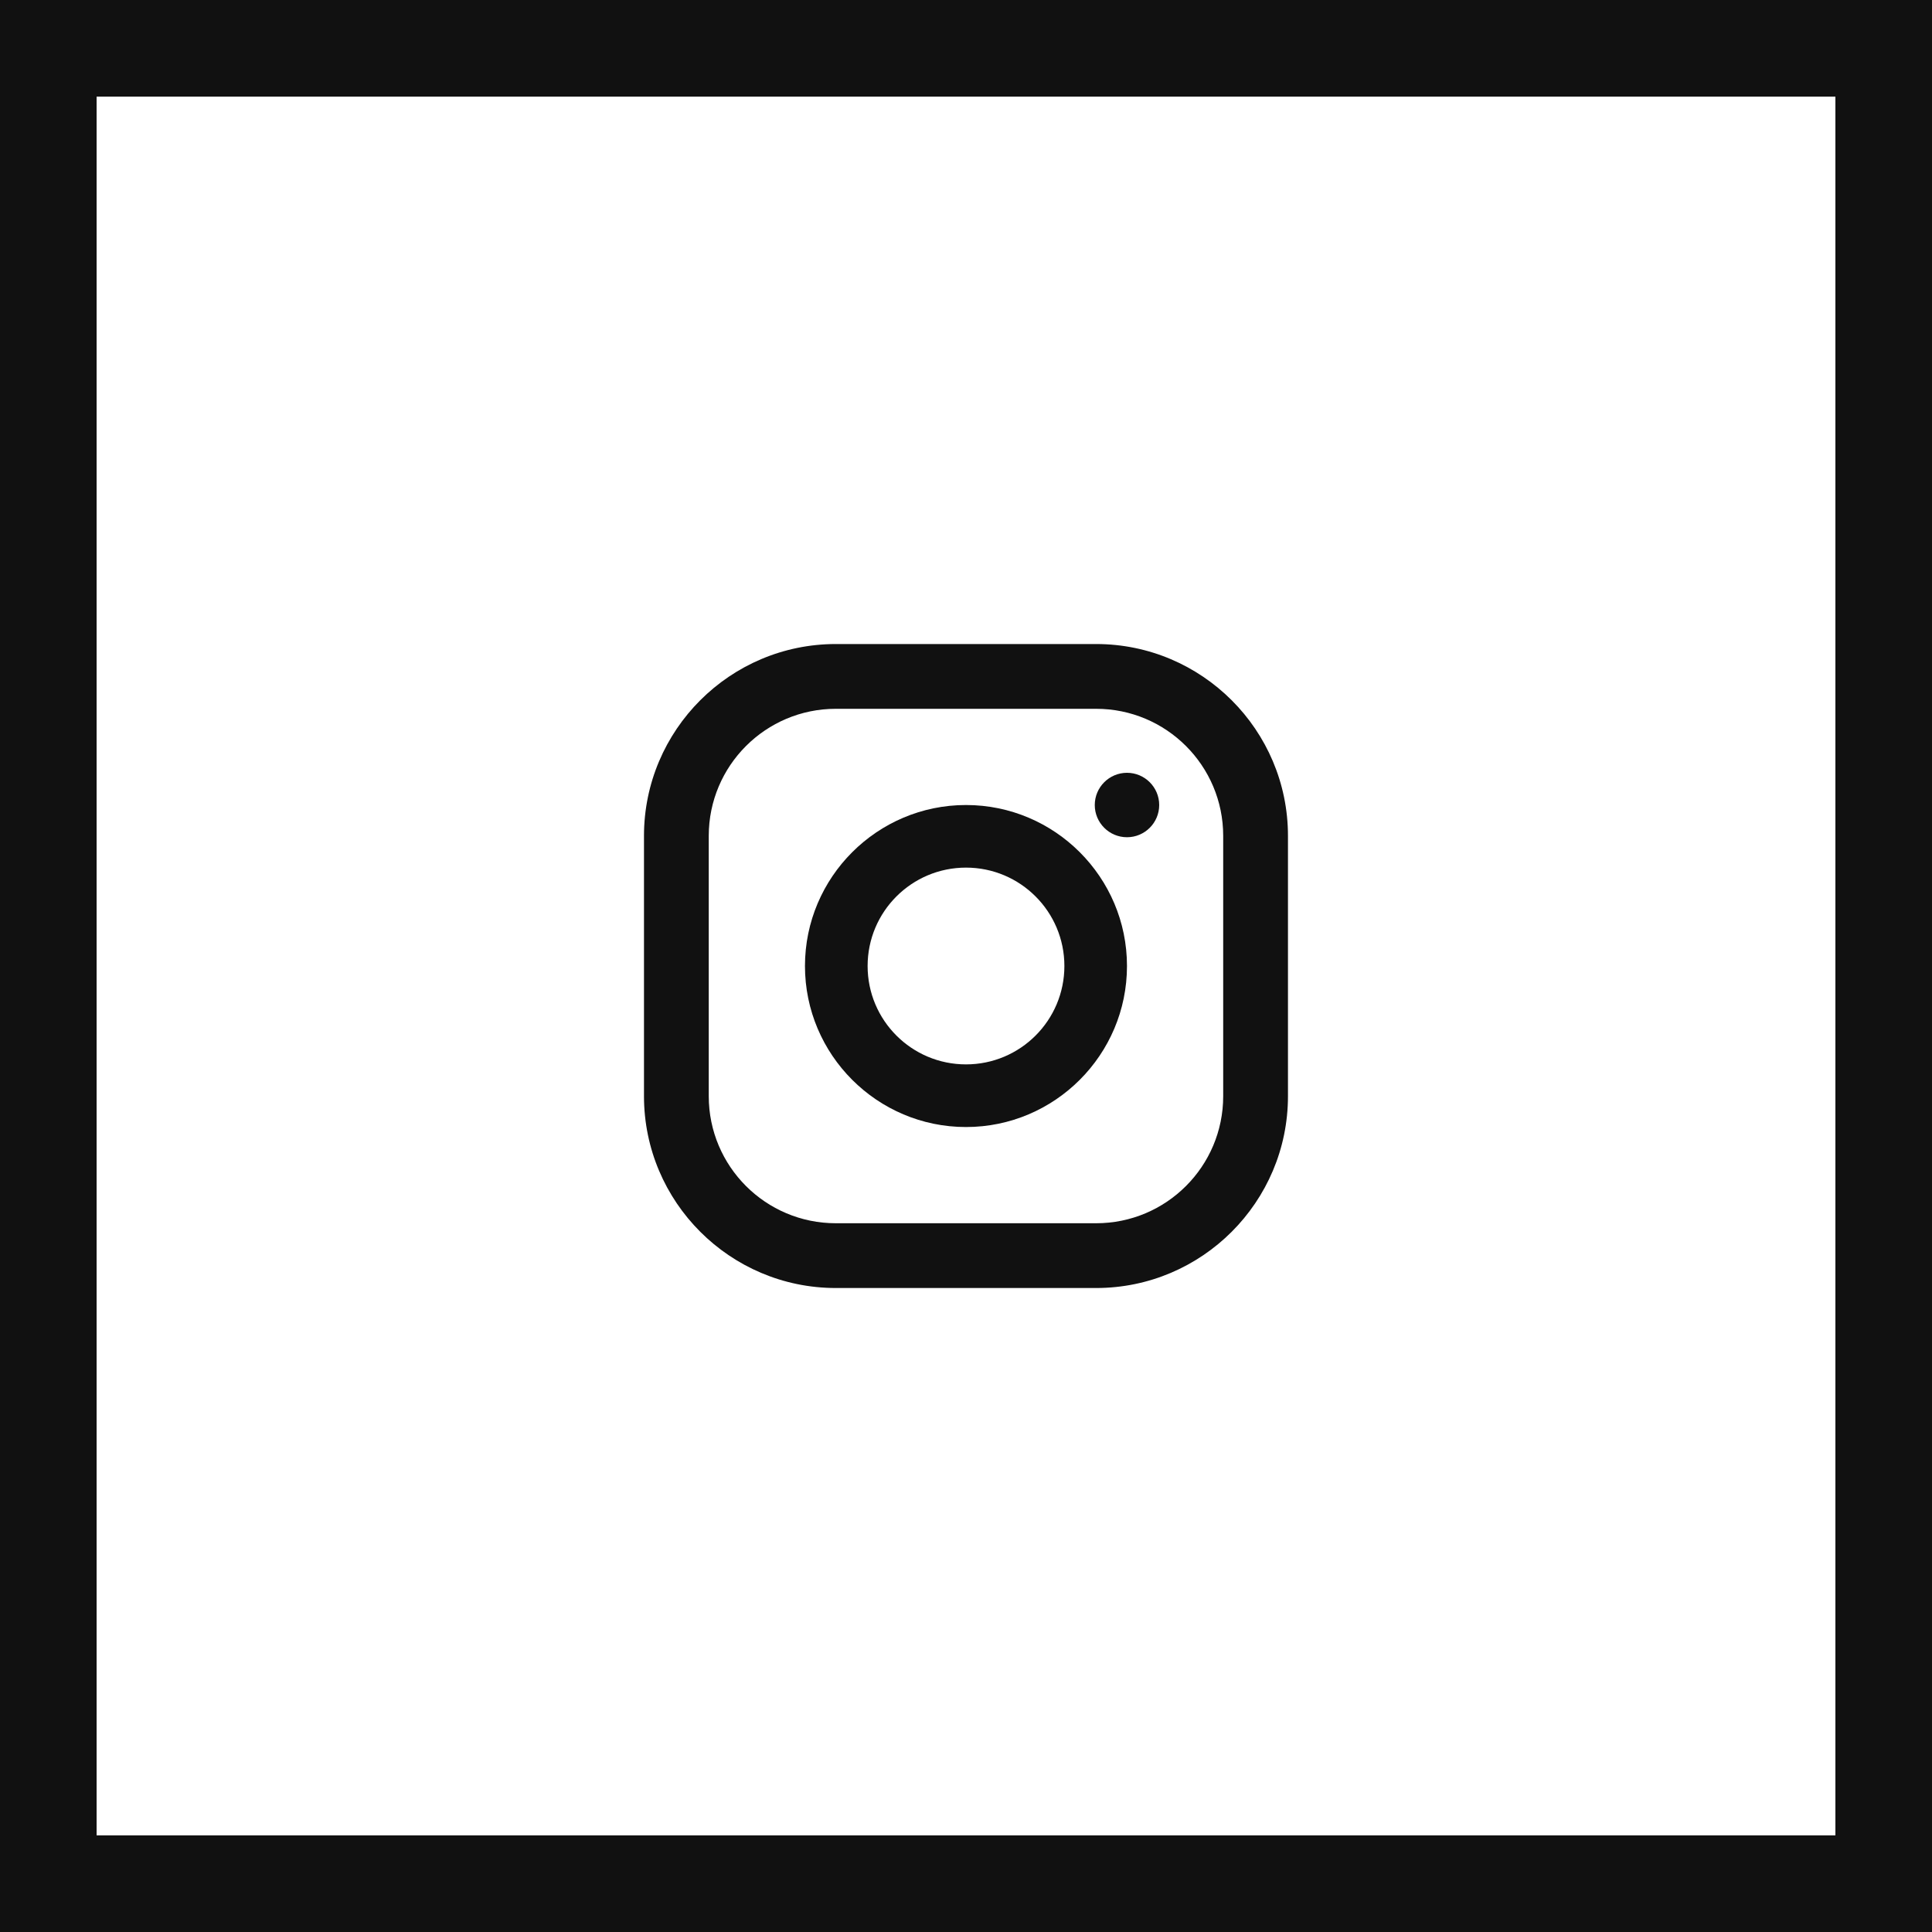
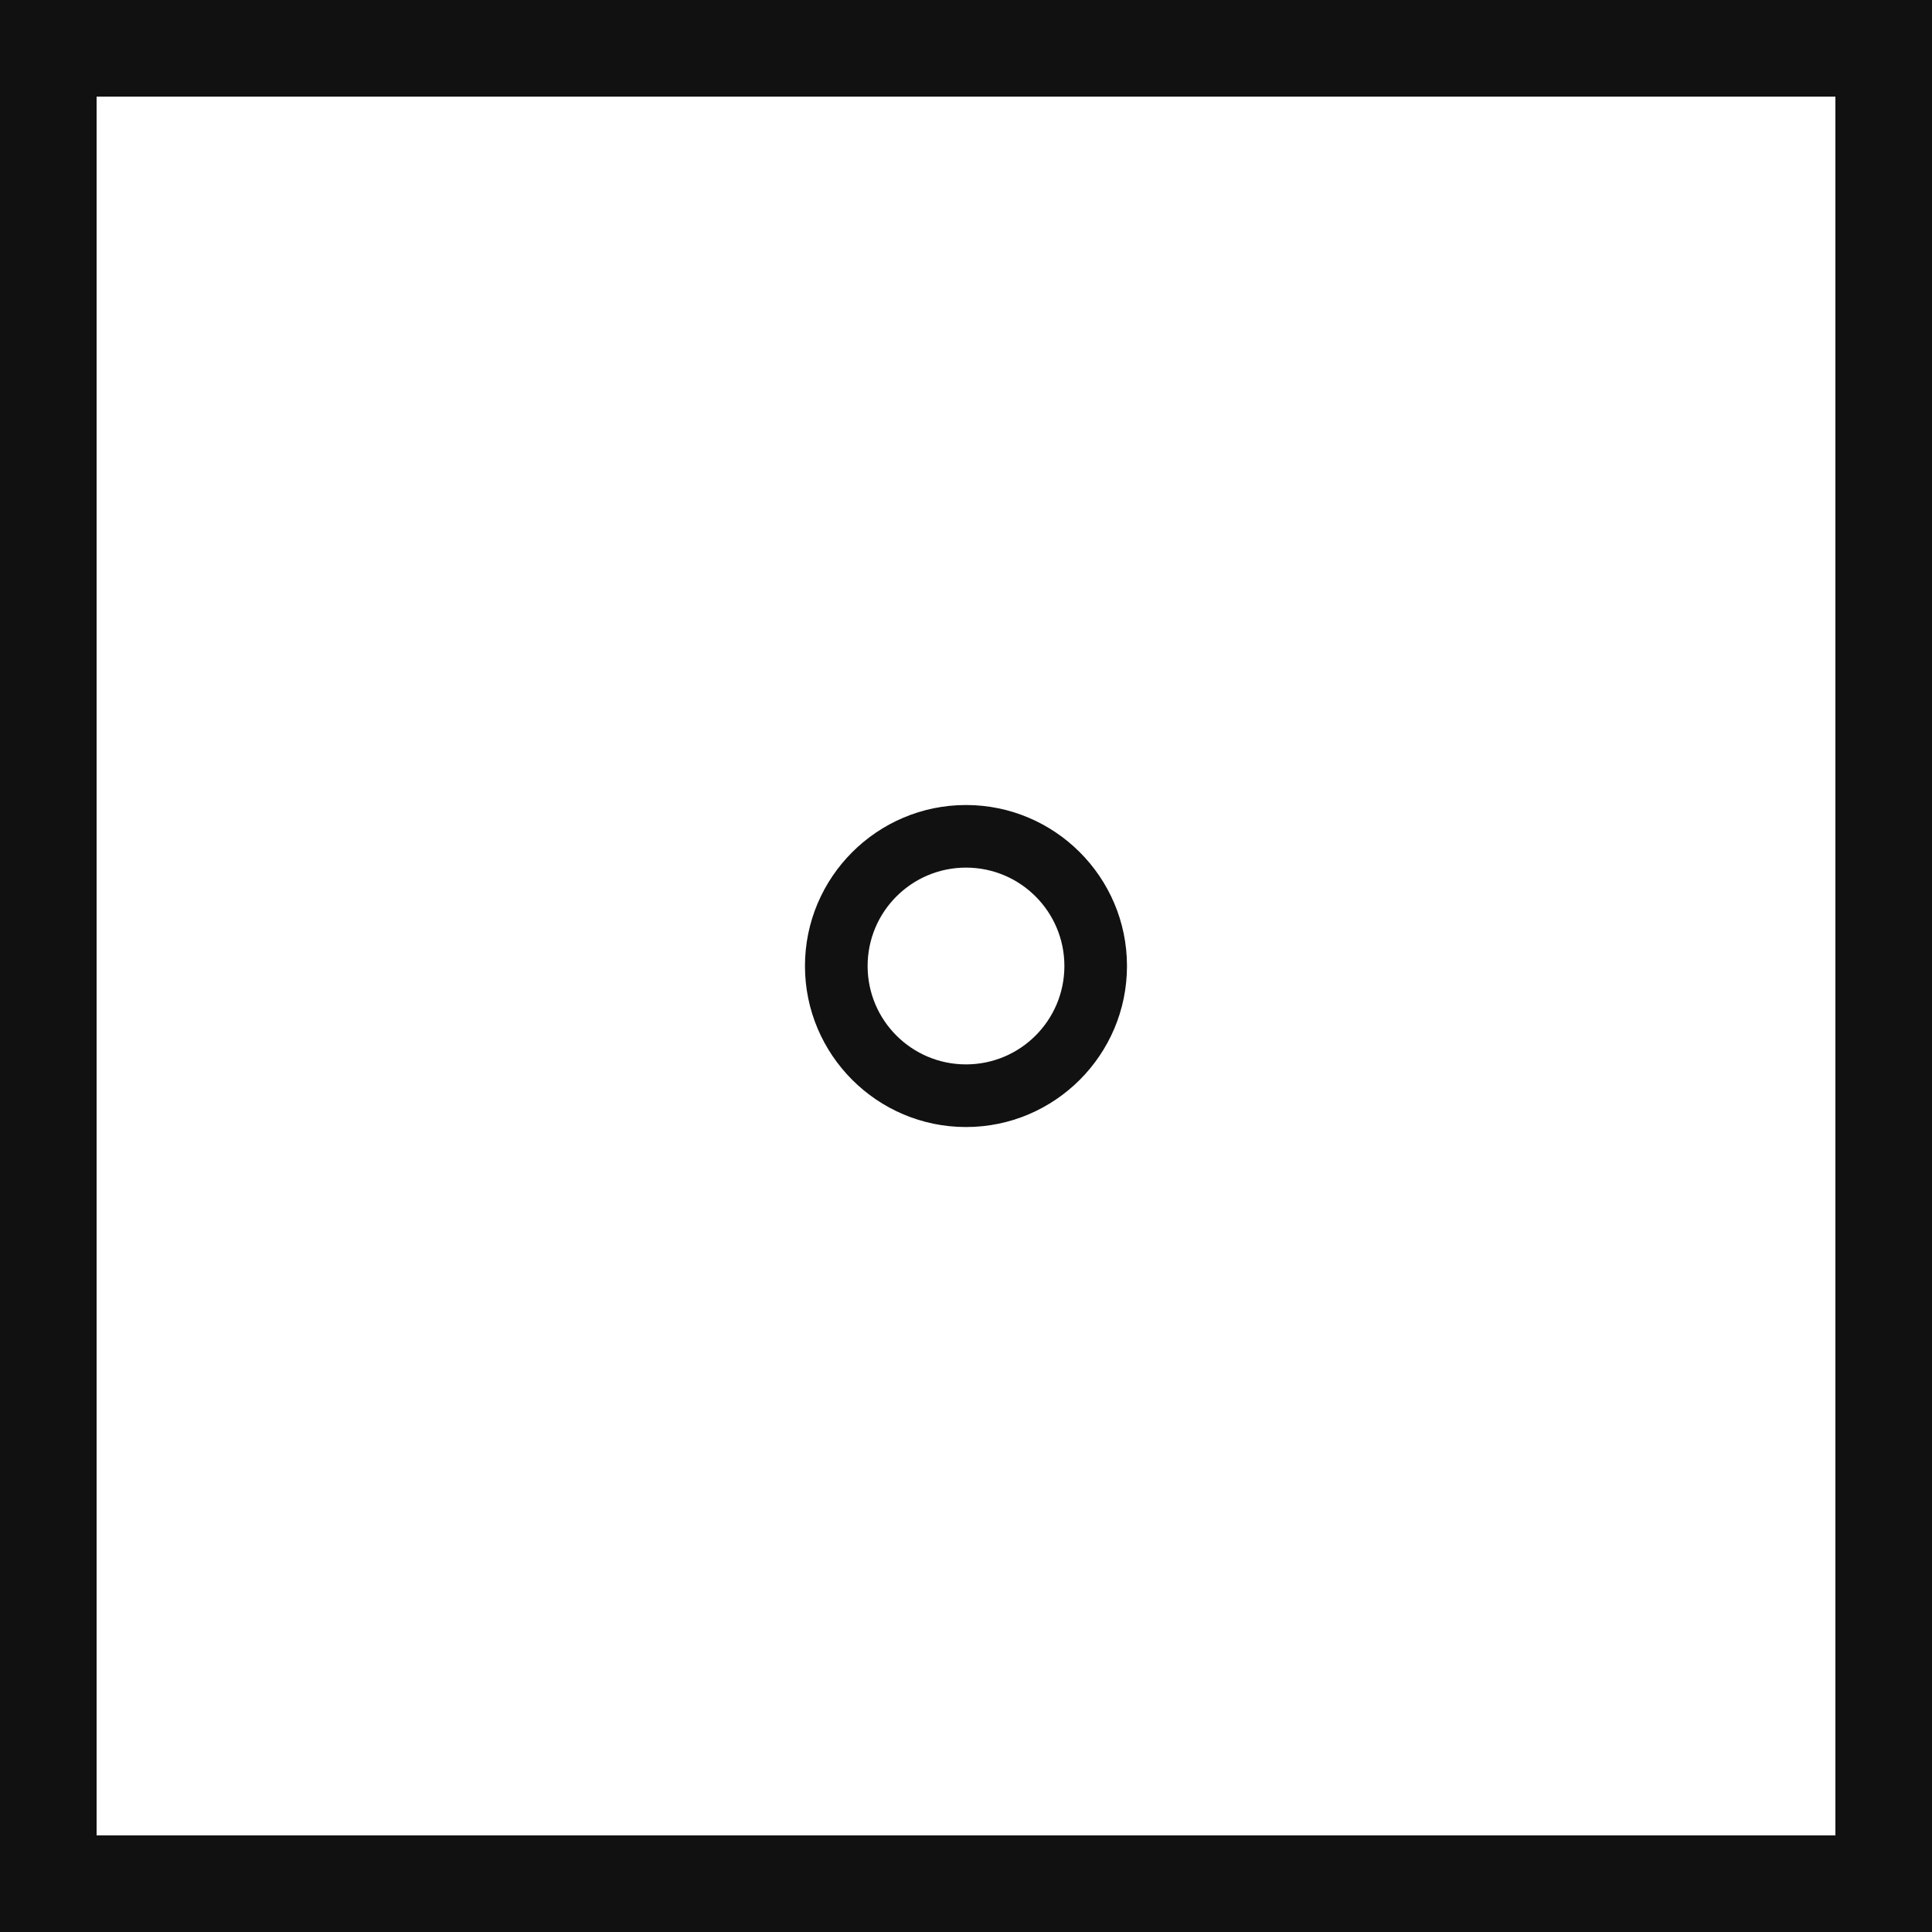
<svg xmlns="http://www.w3.org/2000/svg" width="40" height="40" viewBox="0 0 40 40" fill="none">
  <rect x="1" y="1" width="38" height="38" stroke="#111111" stroke-width="2" />
  <path fill-rule="evenodd" clip-rule="evenodd" d="M20 16.667C18.162 16.667 16.666 18.162 16.666 20C16.666 21.838 18.162 23.334 20 23.334C21.838 23.334 23.333 21.838 23.333 20C23.333 18.162 21.838 16.667 20 16.667ZM20 22.037C18.875 22.037 17.963 21.125 17.963 20C17.963 18.875 18.875 17.963 20 17.963C21.125 17.963 22.037 18.875 22.037 20C22.037 21.125 21.125 22.037 20 22.037Z" fill="#111111" />
-   <path d="M24 16.667C24 17.035 23.701 17.334 23.333 17.334C22.965 17.334 22.666 17.035 22.666 16.667C22.666 16.299 22.965 16 23.333 16C23.701 16 24 16.299 24 16.667Z" fill="#111111" />
-   <path fill-rule="evenodd" clip-rule="evenodd" d="M22.694 13.334H17.305C15.115 13.334 13.333 15.115 13.333 17.306V22.695C13.333 24.885 15.115 26.667 17.305 26.667H22.694C24.884 26.667 26.666 24.885 26.666 22.695V17.306C26.666 15.115 24.884 13.334 22.694 13.334ZM25.325 22.695C25.325 24.148 24.147 25.326 22.694 25.326H17.305C15.852 25.326 14.674 24.148 14.674 22.695V17.306C14.674 15.853 15.852 14.675 17.305 14.675H22.694C24.147 14.675 25.325 15.853 25.325 17.306V22.695Z" fill="#111111" />
</svg>